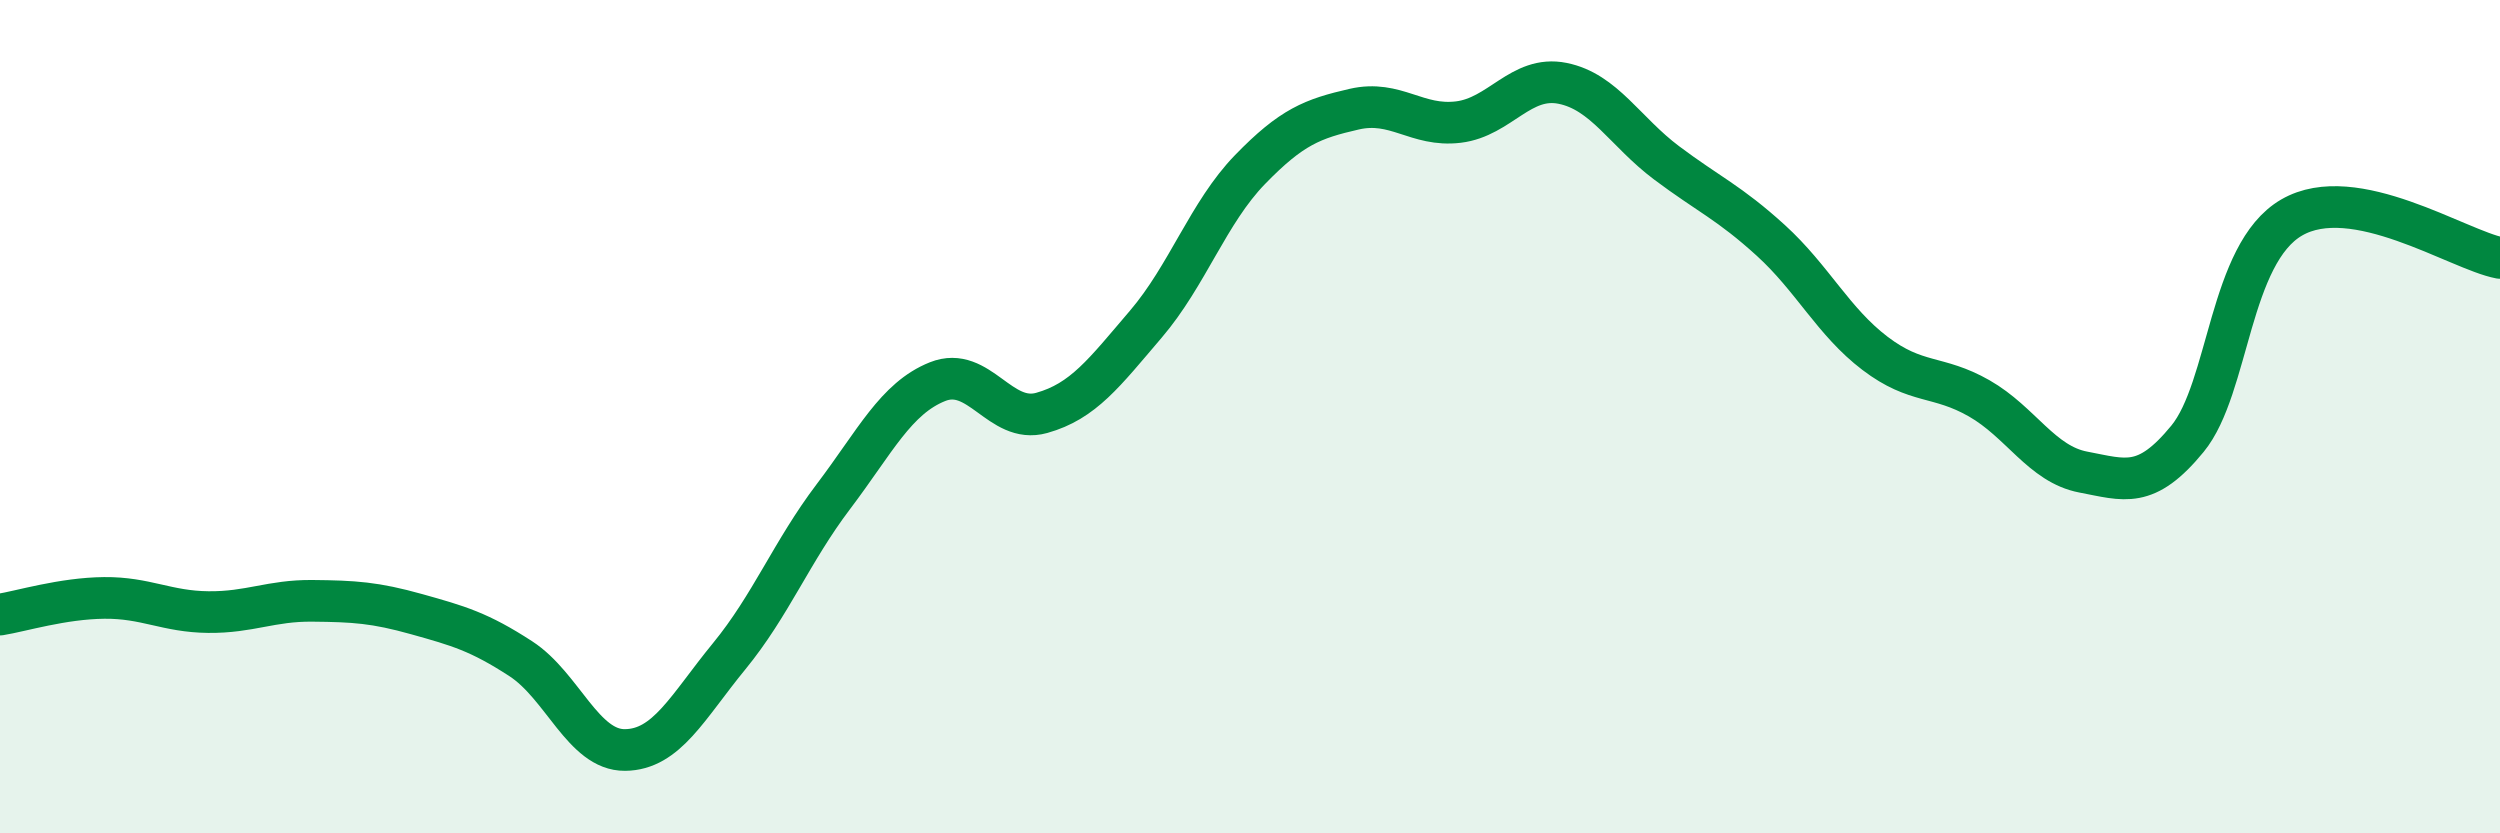
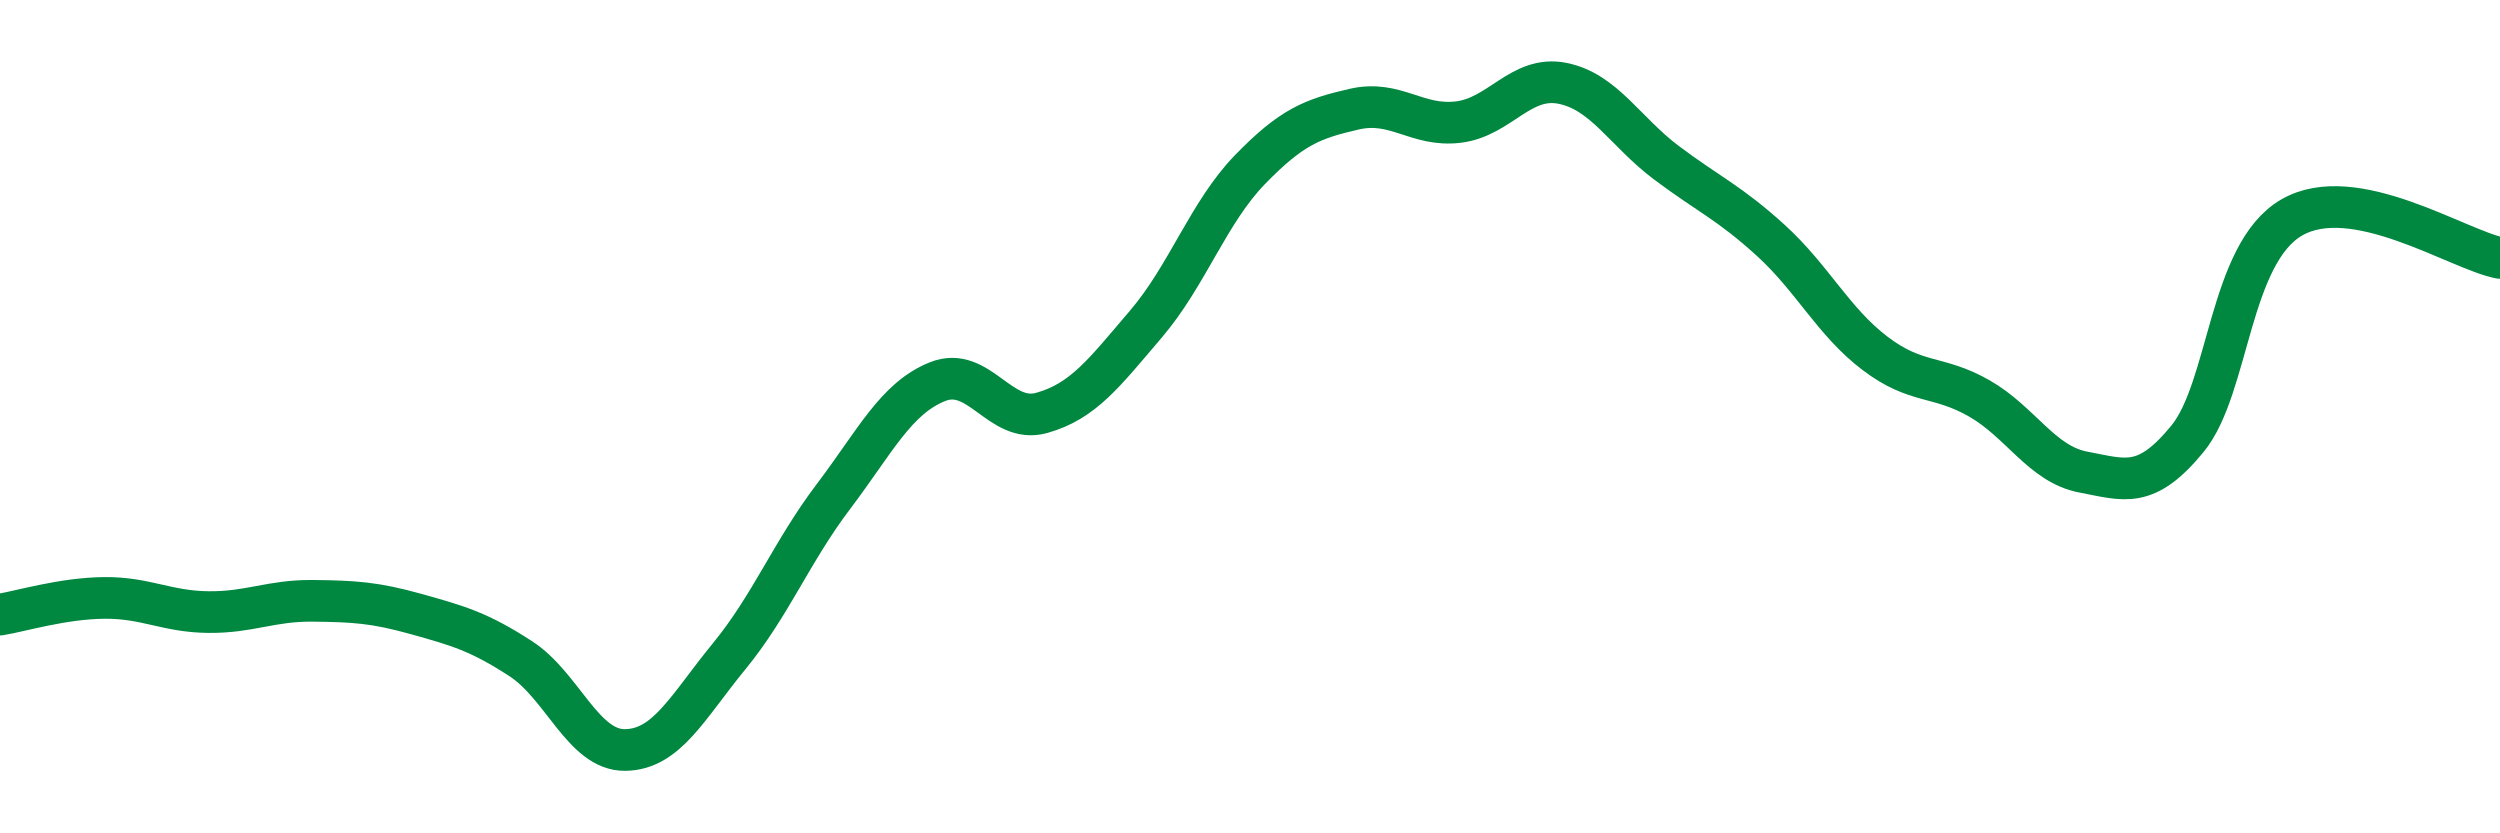
<svg xmlns="http://www.w3.org/2000/svg" width="60" height="20" viewBox="0 0 60 20">
-   <path d="M 0,14.75 C 0.5,14.67 1.5,14.36 2.5,14.35 C 3.5,14.34 4,14.68 5,14.69 C 6,14.7 6.5,14.41 7.5,14.42 C 8.5,14.43 9,14.46 10,14.74 C 11,15.02 11.5,15.16 12.5,15.81 C 13.5,16.46 14,18.01 15,18 C 16,17.99 16.5,16.97 17.5,15.75 C 18.5,14.53 19,13.24 20,11.92 C 21,10.6 21.5,9.56 22.5,9.16 C 23.5,8.76 24,10.19 25,9.91 C 26,9.63 26.5,8.95 27.5,7.78 C 28.5,6.61 29,5.1 30,4.07 C 31,3.04 31.5,2.85 32.5,2.62 C 33.5,2.39 34,3.05 35,2.93 C 36,2.81 36.5,1.8 37.5,2 C 38.5,2.2 39,3.16 40,3.91 C 41,4.66 41.5,4.86 42.5,5.77 C 43.5,6.68 44,7.72 45,8.48 C 46,9.24 46.5,8.99 47.5,9.56 C 48.5,10.13 49,11.14 50,11.33 C 51,11.52 51.5,11.75 52.5,10.53 C 53.5,9.31 53.5,6.09 55,5.22 C 56.5,4.35 59,6 60,6.19L60 20L0 20Z" fill="#008740" opacity="0.1" stroke-linecap="round" stroke-linejoin="round" />
  <path d="M 0,14.75 C 0.5,14.67 1.5,14.36 2.5,14.35 C 3.5,14.34 4,14.68 5,14.69 C 6,14.7 6.5,14.41 7.5,14.42 C 8.5,14.43 9,14.46 10,14.74 C 11,15.02 11.5,15.16 12.5,15.81 C 13.5,16.46 14,18.01 15,18 C 16,17.99 16.5,16.97 17.5,15.75 C 18.5,14.53 19,13.24 20,11.92 C 21,10.6 21.5,9.56 22.5,9.16 C 23.5,8.76 24,10.19 25,9.91 C 26,9.63 26.5,8.95 27.5,7.78 C 28.5,6.61 29,5.1 30,4.07 C 31,3.04 31.5,2.85 32.5,2.62 C 33.5,2.39 34,3.05 35,2.93 C 36,2.81 36.5,1.8 37.5,2 C 38.5,2.2 39,3.16 40,3.91 C 41,4.66 41.5,4.86 42.5,5.77 C 43.5,6.68 44,7.72 45,8.48 C 46,9.24 46.5,8.99 47.5,9.56 C 48.5,10.13 49,11.14 50,11.33 C 51,11.52 51.5,11.75 52.5,10.53 C 53.5,9.31 53.5,6.09 55,5.22 C 56.5,4.35 59,6 60,6.19" stroke="#008740" stroke-width="1" fill="none" stroke-linecap="round" stroke-linejoin="round" />
</svg>